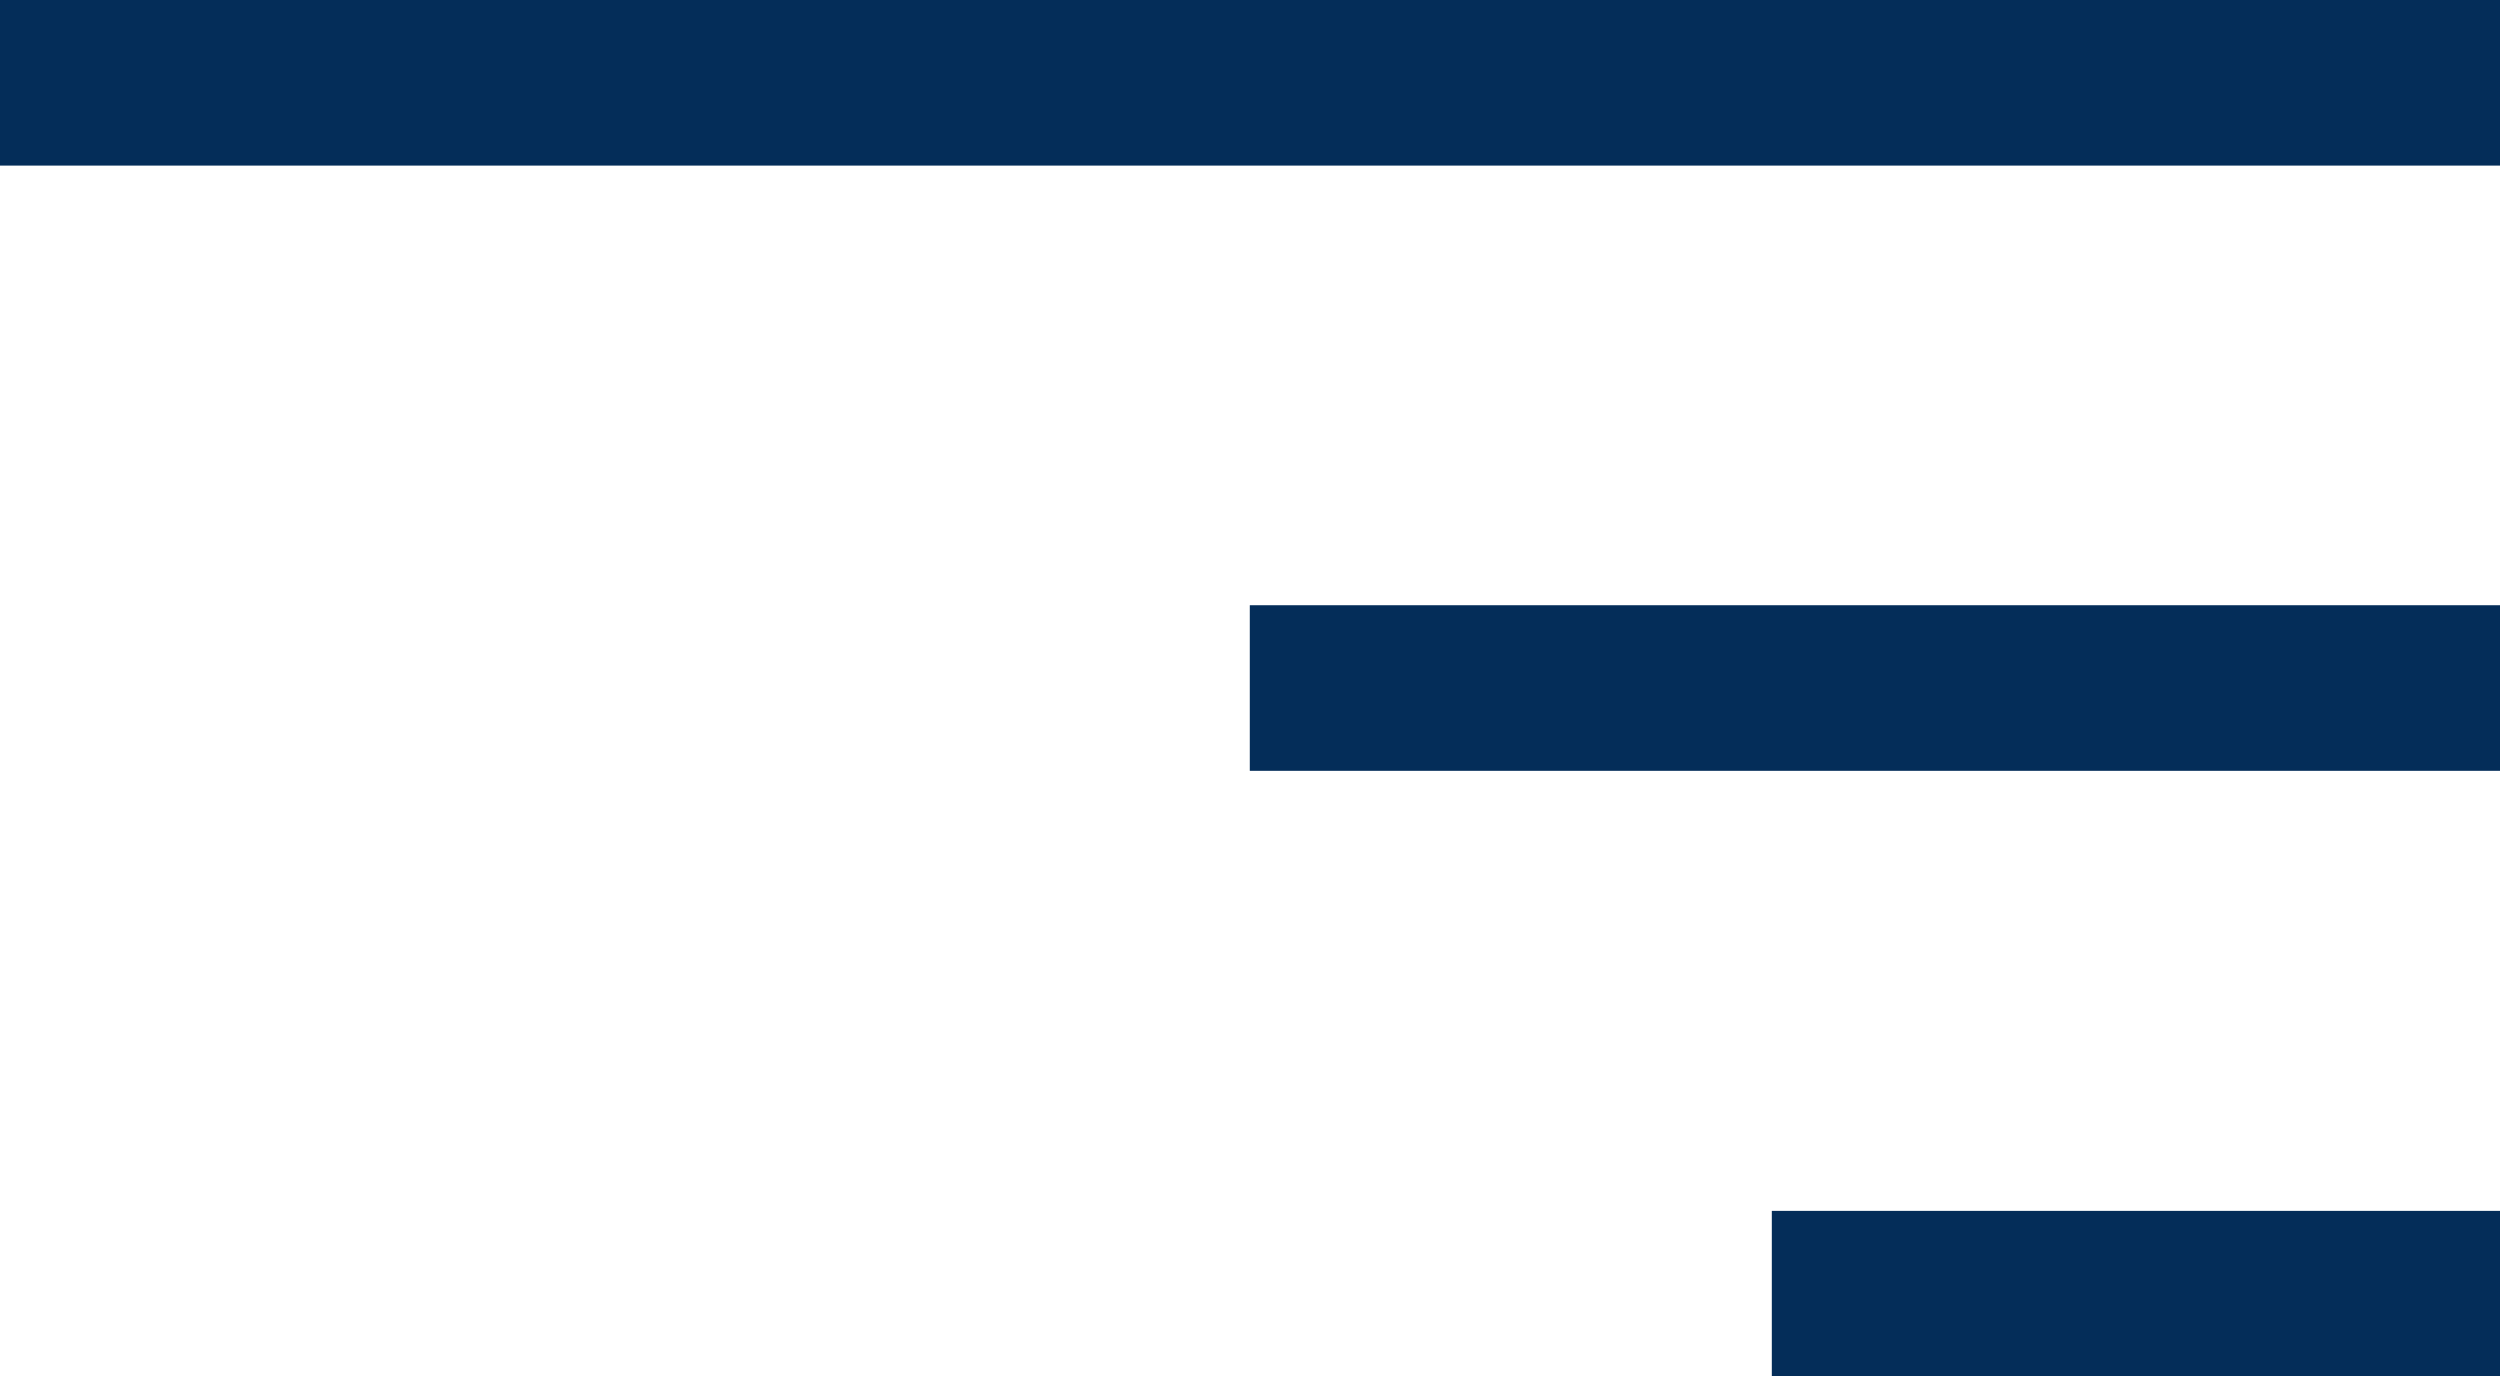
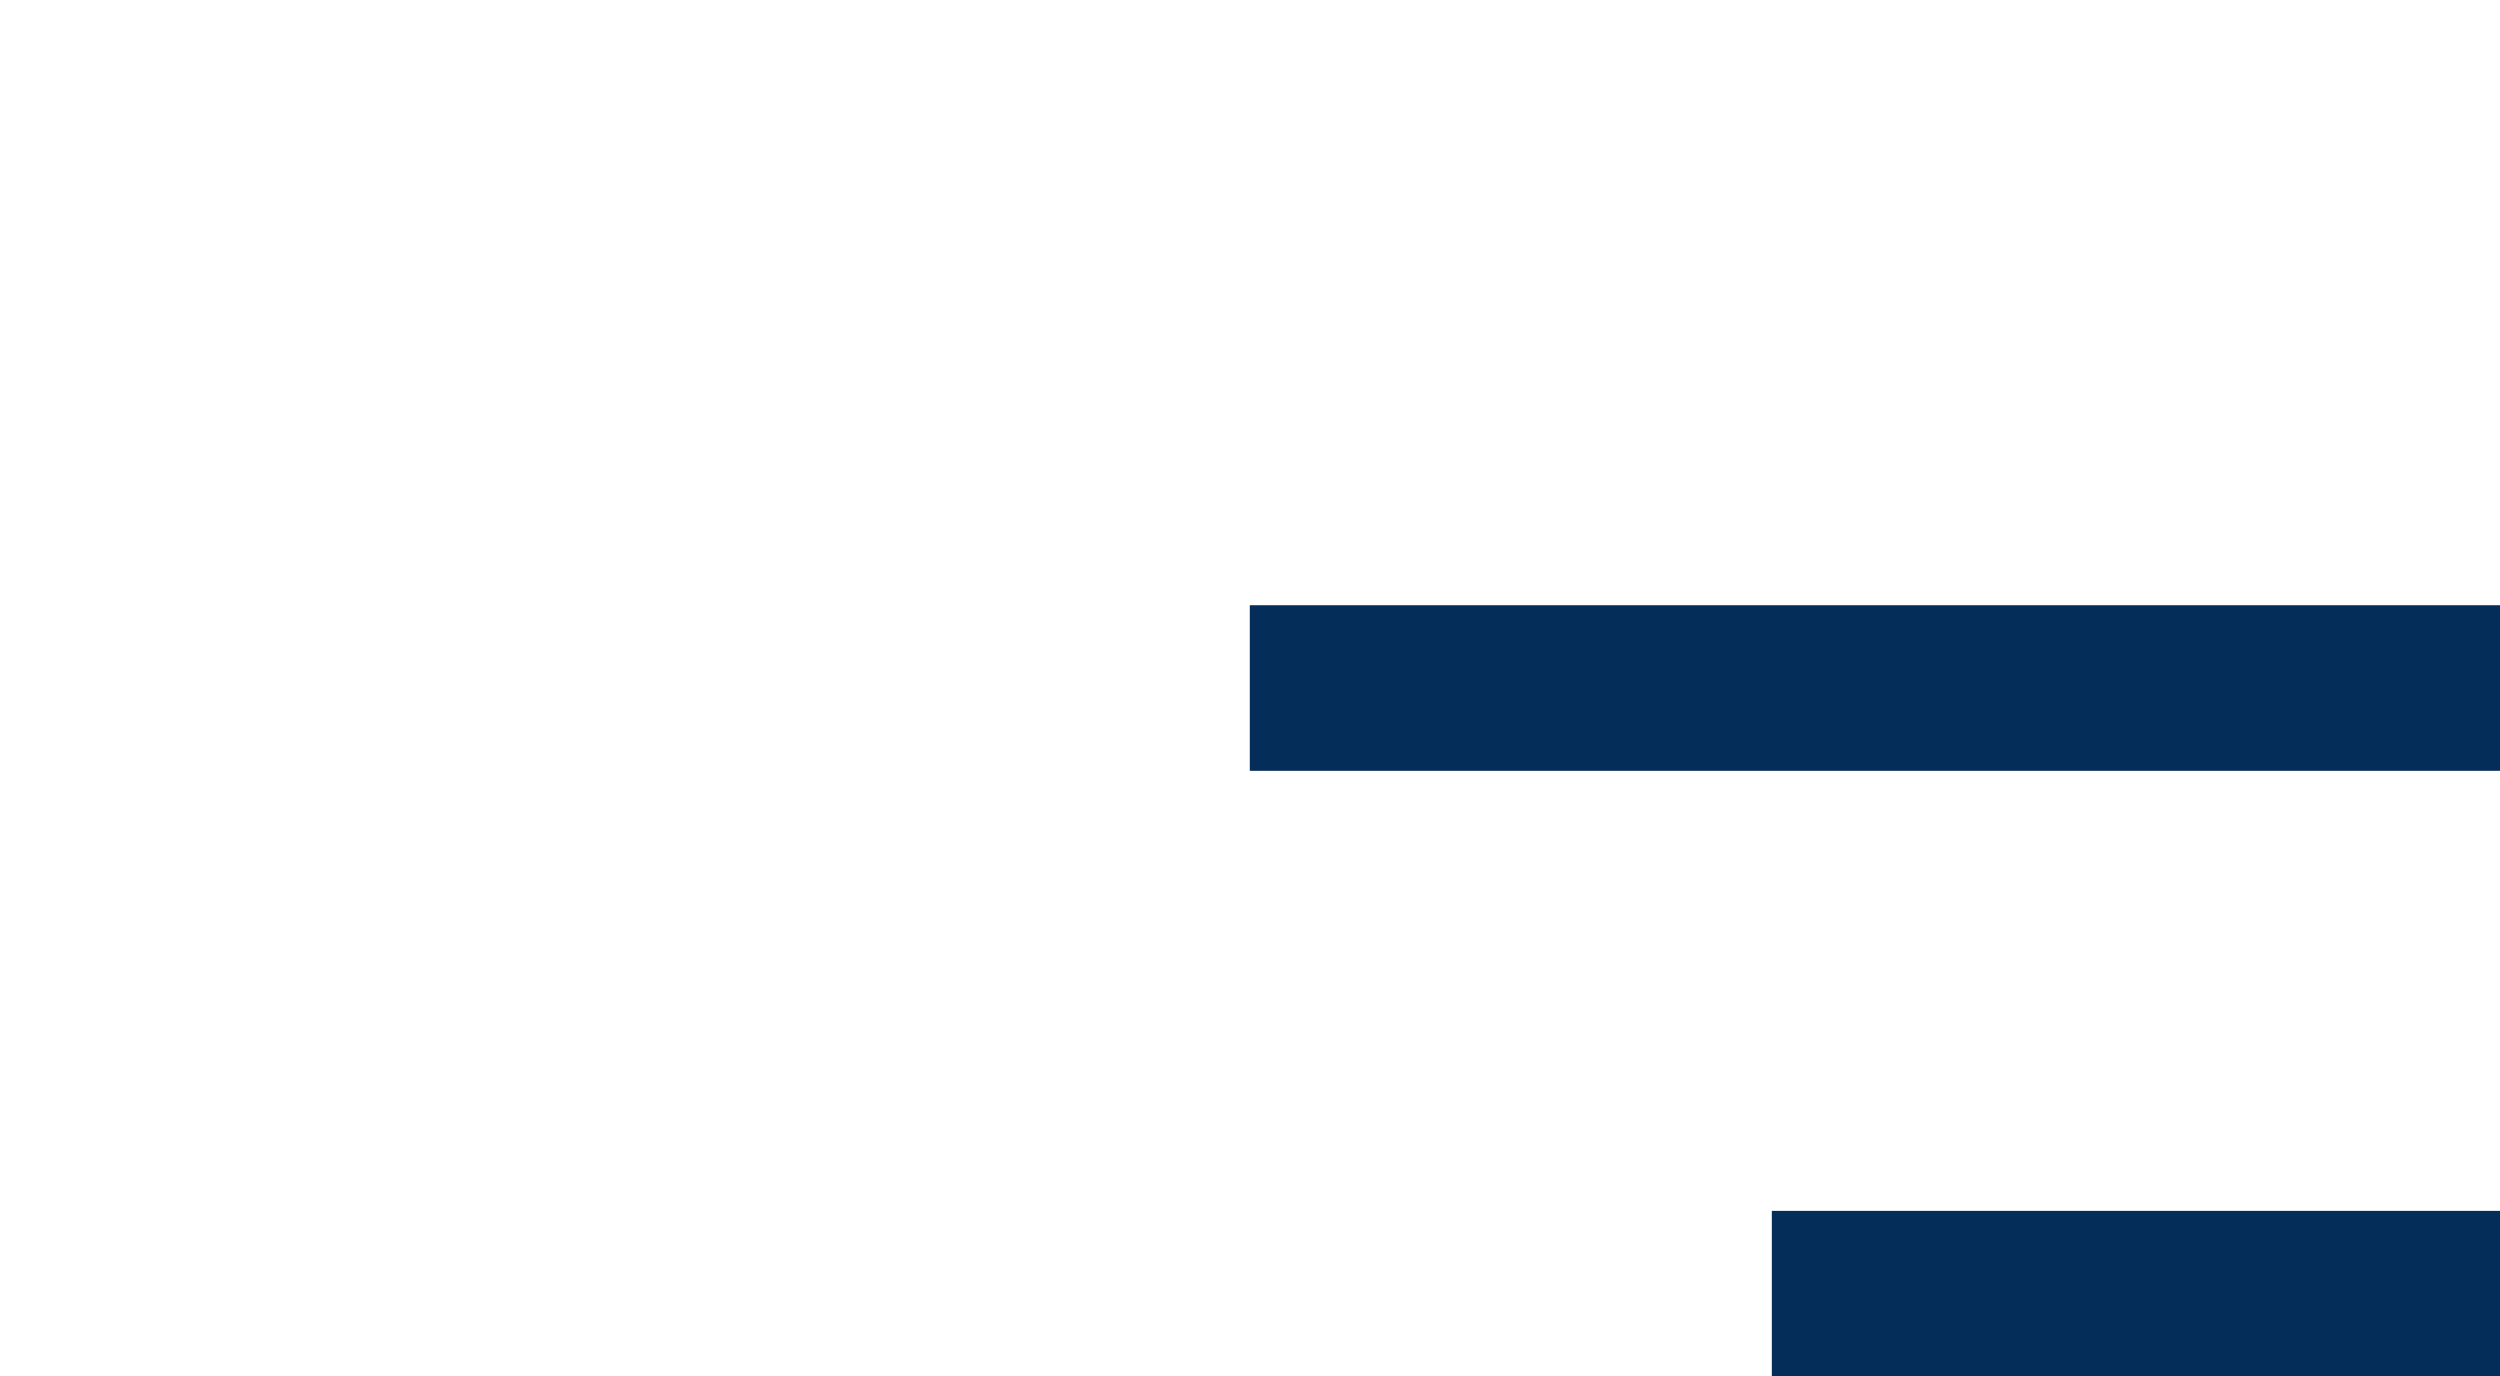
<svg xmlns="http://www.w3.org/2000/svg" id="Livello_2" data-name="Livello 2" viewBox="0 0 60.39 33.25">
  <defs>
    <style>      .cls-1 {        fill: none;        stroke: #042d59;        stroke-miterlimit: 10;        stroke-width: 4px;      }    </style>
  </defs>
  <g id="Livello_1-2" data-name="Livello 1">
    <g>
-       <line class="cls-1" x1="60.39" y1="2" x2="0" y2="2" />
      <line class="cls-1" x1="60.39" y1="16.62" x2="30.19" y2="16.62" />
      <line class="cls-1" x1="60.39" y1="31.25" x2="42.8" y2="31.25" />
    </g>
  </g>
</svg>